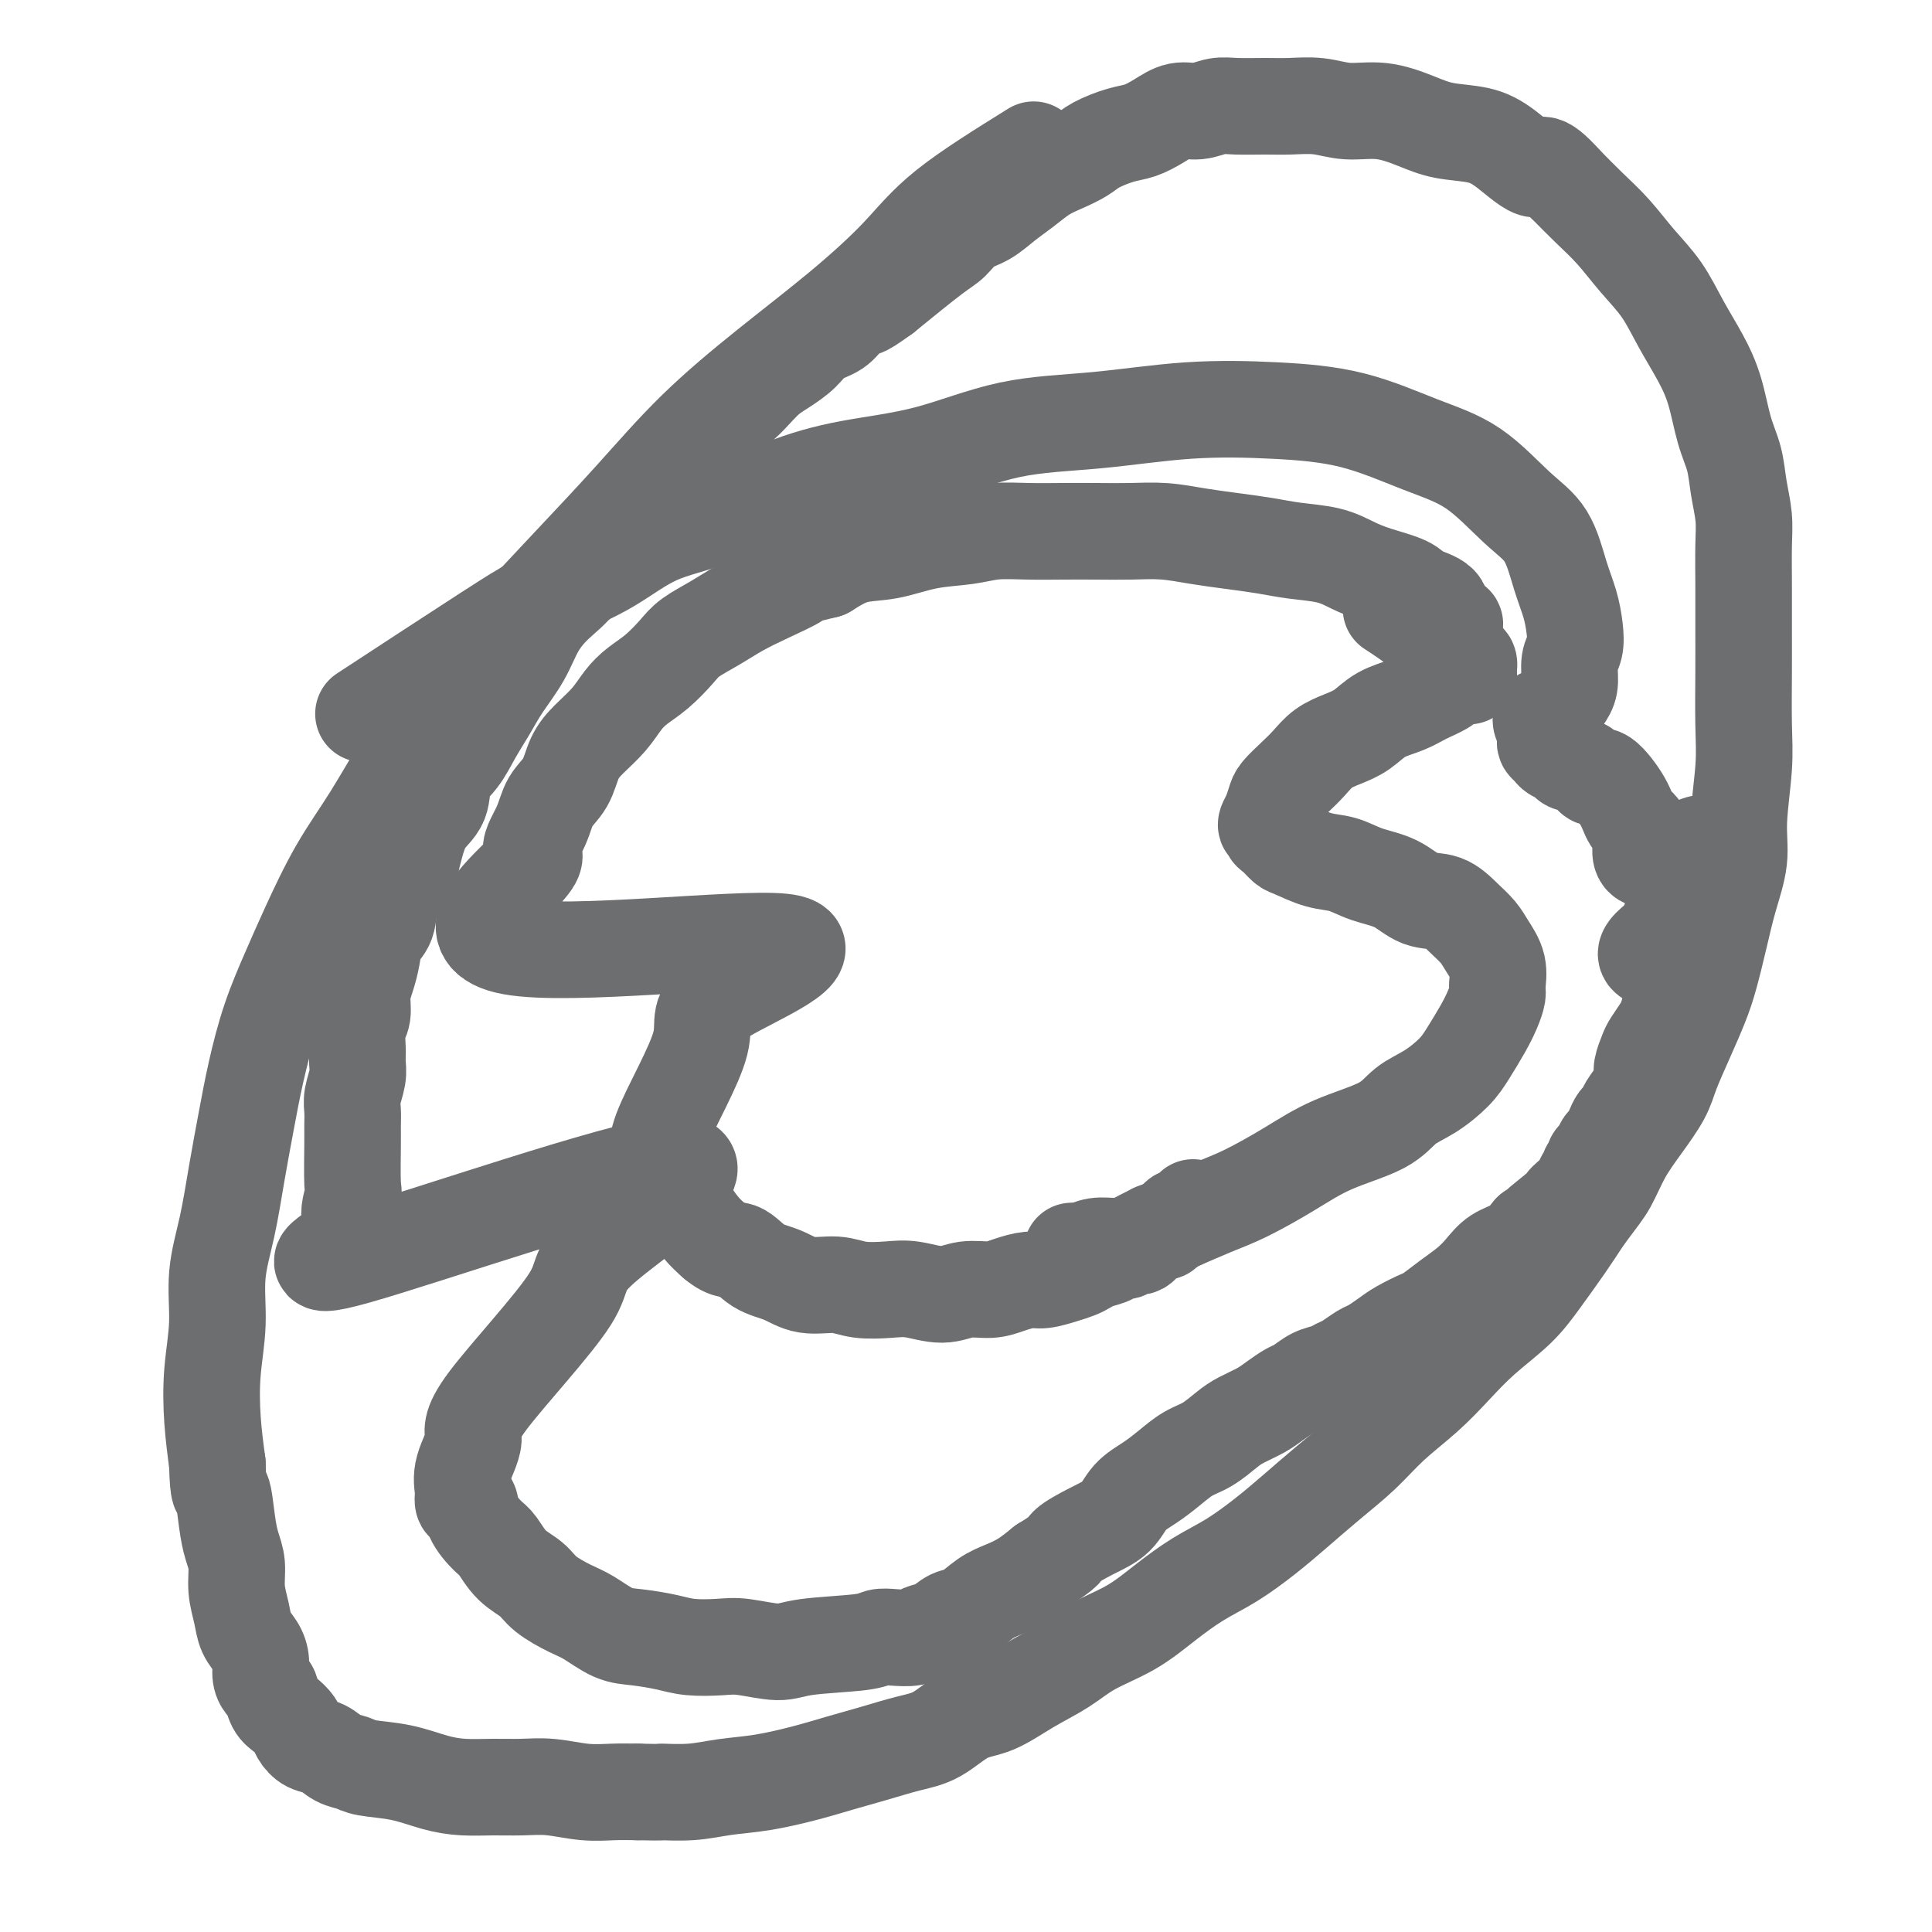
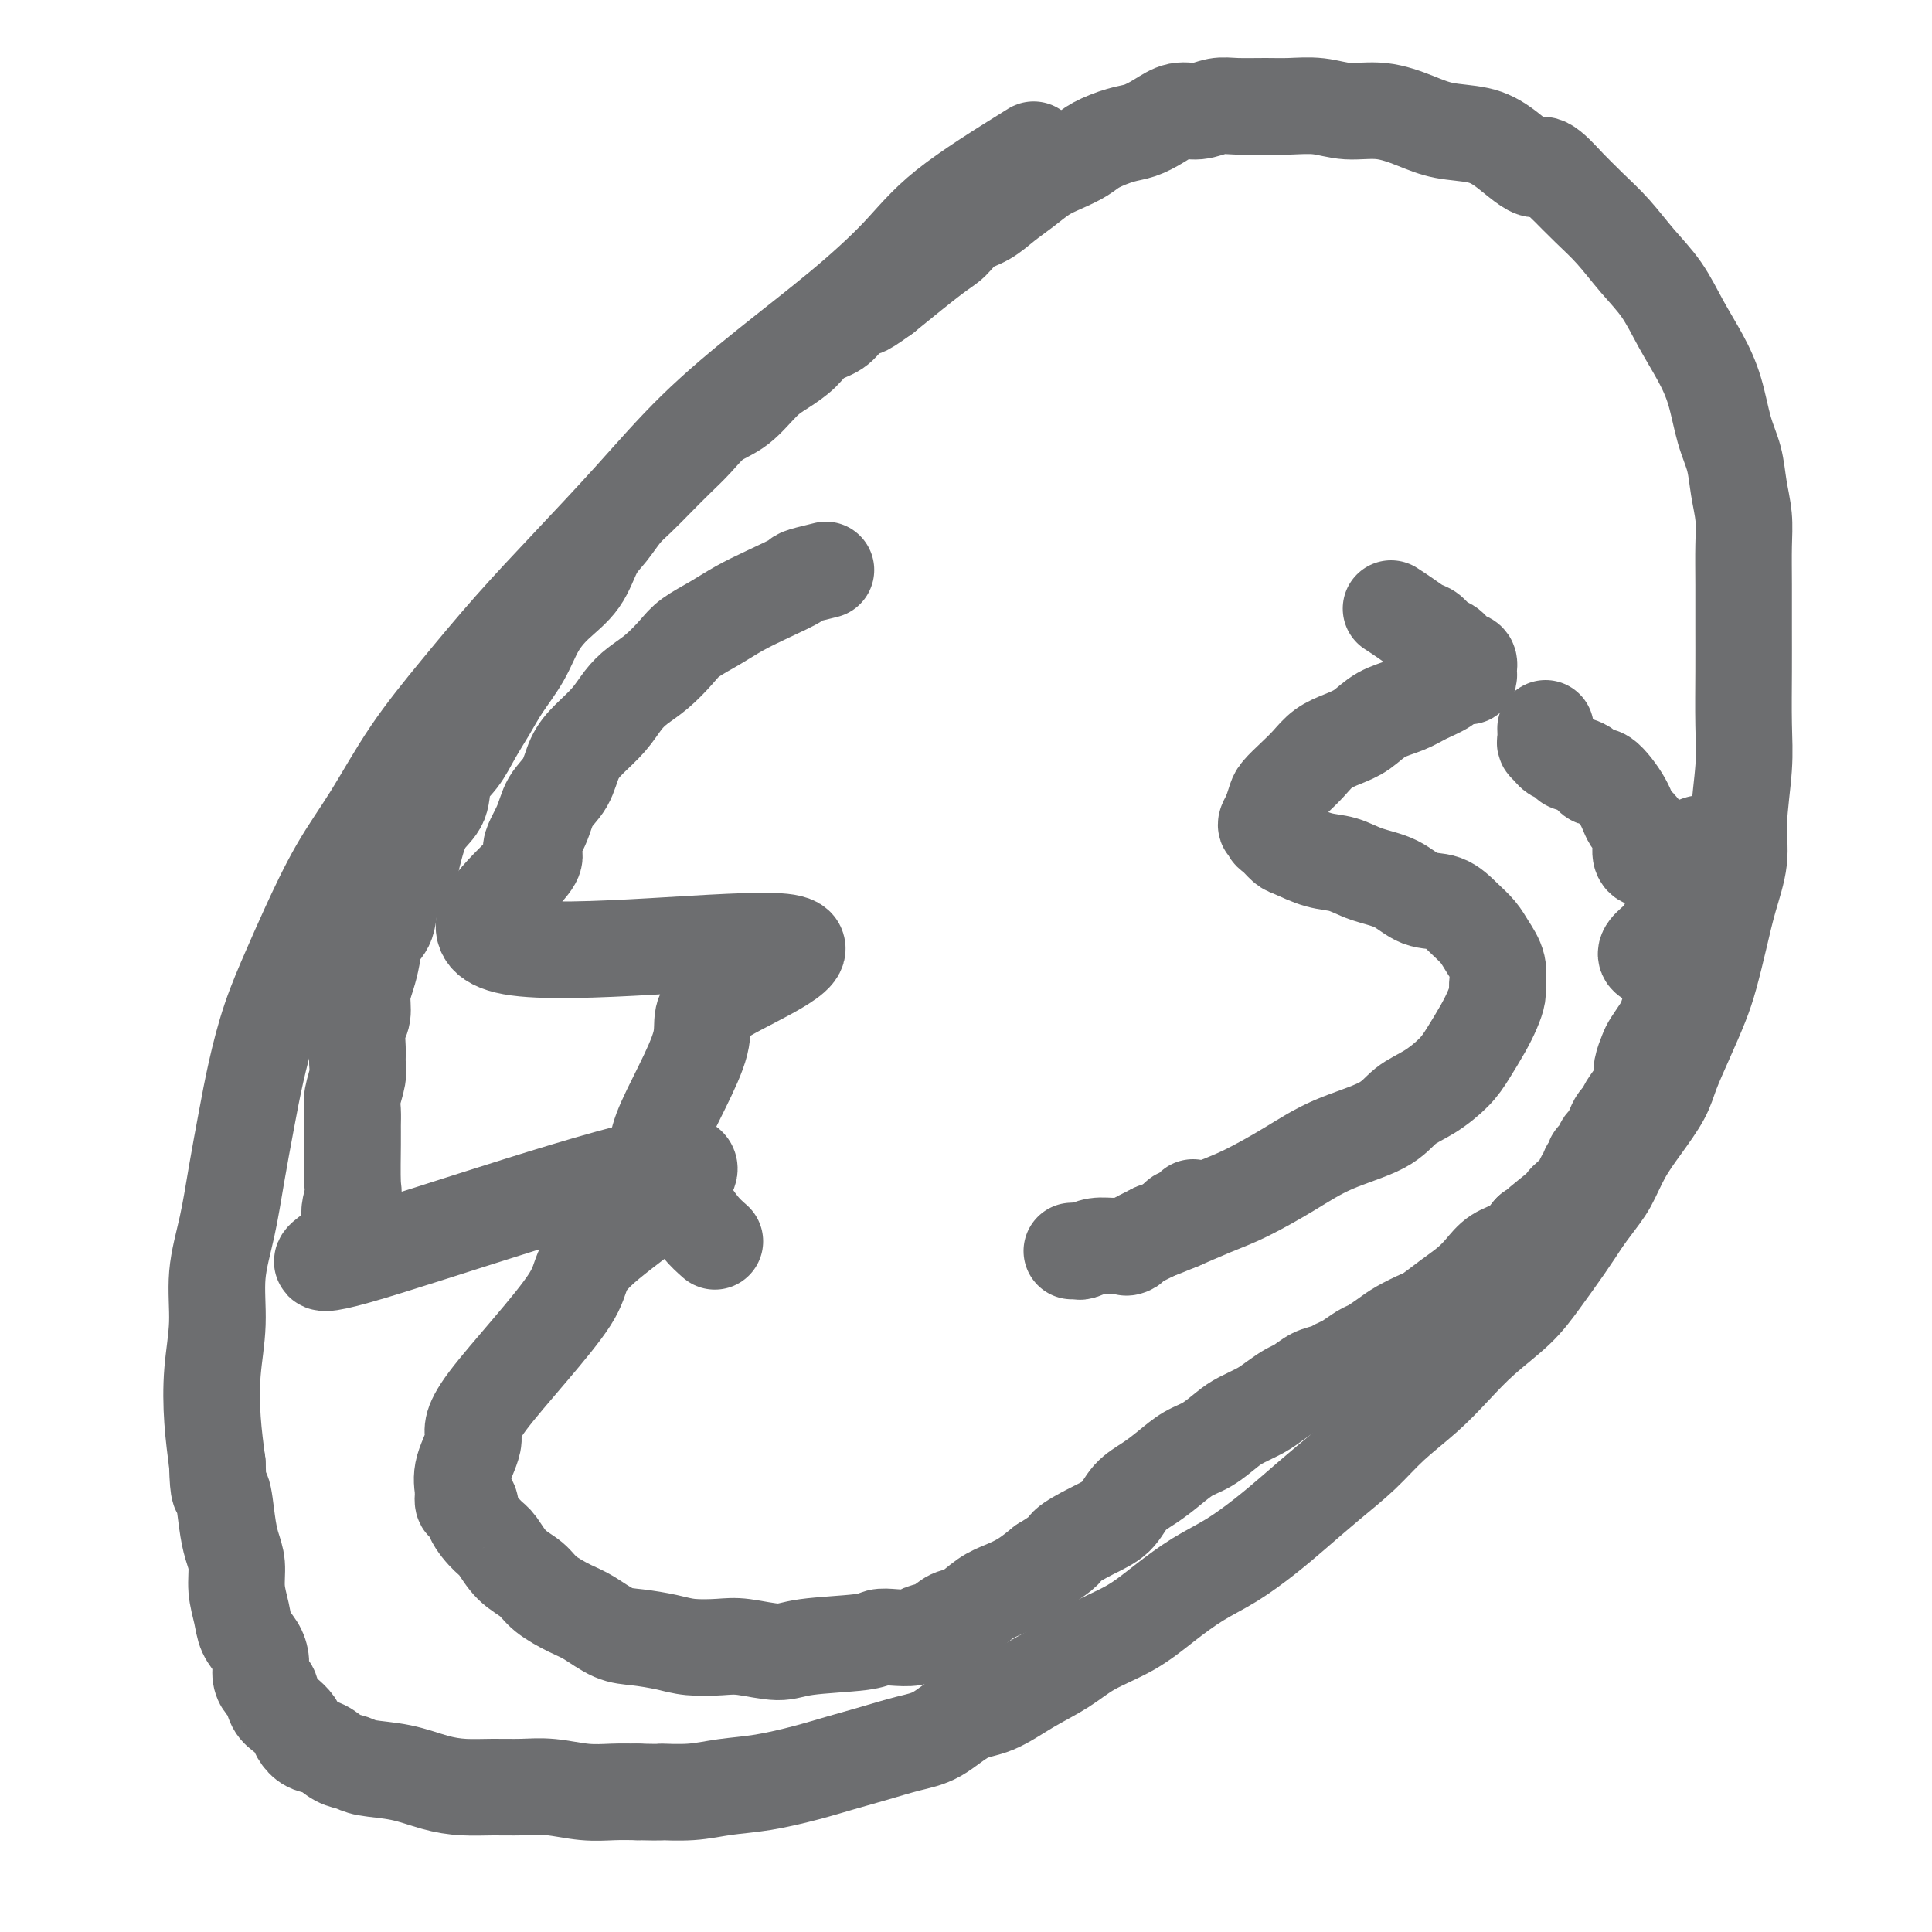
<svg xmlns="http://www.w3.org/2000/svg" viewBox="0 0 400 400" version="1.1">
  <g fill="none" stroke="#6D6E70" stroke-width="20" stroke-linecap="round" stroke-linejoin="round">
-     <path d="M301,134c-0.004,-0.899 -0.009,-1.797 0,-2c0.009,-0.203 0.030,0.290 0,0c-0.030,-0.290 -0.113,-1.362 0,-2c0.113,-0.638 0.420,-0.842 0,-1c-0.420,-0.158 -1.567,-0.269 -2,-1c-0.433,-0.731 -0.152,-2.082 -1,-3c-0.848,-0.918 -2.825,-1.401 -4,-2c-1.175,-0.599 -1.548,-1.312 -3,-2c-1.452,-0.688 -3.982,-1.350 -6,-2c-2.018,-0.650 -3.525,-1.287 -5,-2c-1.475,-0.713 -2.920,-1.500 -5,-2c-2.080,-0.500 -4.795,-0.712 -7,-1c-2.205,-0.288 -3.900,-0.652 -6,-1c-2.100,-0.348 -4.604,-0.682 -7,-1c-2.396,-0.318 -4.684,-0.621 -7,-1c-2.316,-0.379 -4.662,-0.833 -7,-1c-2.338,-0.167 -4.669,-0.046 -7,0c-2.331,0.046 -4.661,0.015 -7,0c-2.339,-0.015 -4.685,-0.016 -7,0c-2.315,0.016 -4.599,0.050 -7,0c-2.401,-0.050 -4.920,-0.184 -7,0c-2.080,0.184 -3.720,0.685 -6,1c-2.280,0.315 -5.199,0.445 -8,1c-2.801,0.555 -5.485,1.534 -8,2c-2.515,0.466 -4.861,0.419 -7,1c-2.139,0.581 -4.069,1.791 -6,3" />
    <path d="M171,118c-6.490,1.547 -5.216,1.415 -6,2c-0.784,0.585 -3.626,1.888 -6,3c-2.374,1.112 -4.280,2.034 -6,3c-1.720,0.966 -3.254,1.977 -5,3c-1.746,1.023 -3.703,2.058 -5,3c-1.297,0.942 -1.935,1.791 -3,3c-1.065,1.209 -2.557,2.777 -4,4c-1.443,1.223 -2.838,2.100 -4,3c-1.162,0.900 -2.092,1.822 -3,3c-0.908,1.178 -1.794,2.610 -3,4c-1.206,1.390 -2.730,2.736 -4,4c-1.270,1.264 -2.284,2.444 -3,4c-0.716,1.556 -1.134,3.488 -2,5c-0.866,1.512 -2.180,2.605 -3,4c-0.820,1.395 -1.146,3.091 -2,5c-0.854,1.909 -2.237,4.029 -2,5c0.237,0.971 2.093,0.792 -2,5c-4.093,4.208 -14.136,12.803 -2,15c12.136,2.197 46.451,-2.005 56,-1c9.549,1.005 -5.667,7.217 -12,11c-6.333,3.783 -3.783,5.138 -5,10c-1.217,4.862 -6.202,13.230 -8,18c-1.798,4.770 -0.410,5.942 0,7c0.410,1.058 -0.158,2.002 0,3c0.158,0.998 1.042,2.051 2,3c0.958,0.949 1.989,1.794 3,3c1.011,1.206 2.003,2.773 3,4c0.997,1.227 1.998,2.113 3,3" />
-     <path d="M148,257c2.657,2.306 3.799,1.569 5,2c1.201,0.431 2.461,2.028 4,3c1.539,0.972 3.356,1.318 5,2c1.644,0.682 3.116,1.698 5,2c1.884,0.302 4.180,-0.110 6,0c1.820,0.110 3.164,0.744 5,1c1.836,0.256 4.164,0.136 6,0c1.836,-0.136 3.179,-0.288 5,0c1.821,0.288 4.119,1.015 6,1c1.881,-0.015 3.345,-0.774 5,-1c1.655,-0.226 3.499,0.080 5,0c1.501,-0.080 2.657,-0.546 4,-1c1.343,-0.454 2.874,-0.895 4,-1c1.126,-0.105 1.847,0.127 3,0c1.153,-0.127 2.736,-0.611 4,-1c1.264,-0.389 2.207,-0.683 3,-1c0.793,-0.317 1.435,-0.658 2,-1c0.565,-0.342 1.055,-0.684 2,-1c0.945,-0.316 2.347,-0.607 3,-1c0.653,-0.393 0.556,-0.889 1,-1c0.444,-0.111 1.429,0.163 2,0c0.571,-0.163 0.729,-0.764 1,-1c0.271,-0.236 0.654,-0.106 1,0c0.346,0.106 0.656,0.187 1,0c0.344,-0.187 0.722,-0.641 1,-1c0.278,-0.359 0.456,-0.621 1,-1c0.544,-0.379 1.455,-0.875 2,-1c0.545,-0.125 0.724,0.120 1,0c0.276,-0.120 0.650,-0.606 1,-1c0.350,-0.394 0.675,-0.697 1,-1" />
    <path d="M243,253c3.798,-1.637 1.792,-0.228 1,0c-0.792,0.228 -0.370,-0.724 0,-1c0.370,-0.276 0.688,0.123 1,0c0.312,-0.123 0.620,-0.769 1,-1c0.380,-0.231 0.834,-0.048 1,0c0.166,0.048 0.045,-0.039 0,0c-0.045,0.039 -0.012,0.203 0,0c0.012,-0.203 0.003,-0.772 0,-1c-0.003,-0.228 -0.002,-0.114 0,0" />
    <path d="M288,126c0.976,0.634 1.952,1.268 3,2c1.048,0.732 2.167,1.562 3,2c0.833,0.438 1.380,0.484 2,1c0.620,0.516 1.315,1.504 2,2c0.685,0.496 1.362,0.501 2,1c0.638,0.499 1.237,1.491 2,2c0.763,0.509 1.689,0.535 2,1c0.311,0.465 0.008,1.370 0,2c-0.008,0.630 0.278,0.984 0,1c-0.278,0.016 -1.120,-0.306 -2,0c-0.880,0.306 -1.799,1.240 -3,2c-1.201,0.760 -2.684,1.344 -4,2c-1.316,0.656 -2.467,1.382 -4,2c-1.533,0.618 -3.449,1.127 -5,2c-1.551,0.873 -2.736,2.109 -4,3c-1.264,0.891 -2.608,1.436 -4,2c-1.392,0.564 -2.831,1.147 -4,2c-1.169,0.853 -2.067,1.974 -3,3c-0.933,1.026 -1.899,1.955 -3,3c-1.101,1.045 -2.335,2.204 -3,3c-0.665,0.796 -0.761,1.227 -1,2c-0.239,0.773 -0.619,1.886 -1,3" />
    <path d="M263,169c-1.693,2.566 -0.426,1.982 0,2c0.426,0.018 0.010,0.639 0,1c-0.010,0.361 0.387,0.463 1,1c0.613,0.537 1.442,1.509 2,2c0.558,0.491 0.844,0.500 2,1c1.156,0.500 3.182,1.490 5,2c1.818,0.510 3.427,0.541 5,1c1.573,0.459 3.110,1.347 5,2c1.890,0.653 4.134,1.070 6,2c1.866,0.930 3.353,2.373 5,3c1.647,0.627 3.454,0.438 5,1c1.546,0.562 2.831,1.873 4,3c1.169,1.127 2.223,2.069 3,3c0.777,0.931 1.278,1.852 2,3c0.722,1.148 1.667,2.525 2,4c0.333,1.475 0.056,3.048 0,4c-0.056,0.952 0.111,1.282 0,2c-0.111,0.718 -0.499,1.823 -1,3c-0.501,1.177 -1.113,2.425 -2,4c-0.887,1.575 -2.048,3.478 -3,5c-0.952,1.522 -1.693,2.664 -3,4c-1.307,1.336 -3.178,2.866 -5,4c-1.822,1.134 -3.595,1.872 -5,3c-1.405,1.128 -2.442,2.647 -5,4c-2.558,1.353 -6.637,2.540 -10,4c-3.363,1.460 -6.009,3.192 -9,5c-2.991,1.808 -6.328,3.691 -9,5c-2.672,1.309 -4.681,2.045 -7,3c-2.319,0.955 -4.948,2.130 -7,3c-2.052,0.870 -3.526,1.435 -5,2" />
    <path d="M239,255c-8.274,4.079 -5.460,3.275 -5,3c0.460,-0.275 -1.436,-0.021 -3,0c-1.564,0.021 -2.797,-0.190 -4,0c-1.203,0.190 -2.375,0.783 -3,1c-0.625,0.217 -0.704,0.058 -1,0c-0.296,-0.058 -0.811,-0.016 -1,0c-0.189,0.016 -0.054,0.004 0,0c0.054,-0.004 0.027,-0.002 0,0" />
    <path d="M214,31c-6.744,4.197 -13.488,8.395 -18,12c-4.512,3.605 -6.791,6.618 -10,10c-3.209,3.382 -7.347,7.134 -12,11c-4.653,3.866 -9.822,7.848 -15,12c-5.178,4.152 -10.366,8.475 -15,13c-4.634,4.525 -8.715,9.253 -13,14c-4.285,4.747 -8.773,9.511 -13,14c-4.227,4.489 -8.194,8.701 -12,13c-3.806,4.299 -7.452,8.685 -11,13c-3.548,4.315 -6.997,8.558 -10,13c-3.003,4.442 -5.559,9.082 -8,13c-2.441,3.918 -4.765,7.115 -7,11c-2.235,3.885 -4.380,8.460 -6,12c-1.620,3.540 -2.713,6.045 -4,9c-1.287,2.955 -2.767,6.359 -4,10c-1.233,3.641 -2.219,7.520 -3,11c-0.781,3.480 -1.357,6.563 -2,10c-0.643,3.437 -1.353,7.230 -2,11c-0.647,3.770 -1.232,7.516 -2,11c-0.768,3.484 -1.720,6.704 -2,10c-0.280,3.296 0.110,6.667 0,10c-0.110,3.333 -0.722,6.628 -1,10c-0.278,3.372 -0.222,6.821 0,10c0.222,3.179 0.611,6.090 1,9" />
    <path d="M45,303c0.177,7.097 0.621,5.338 1,6c0.379,0.662 0.693,3.744 1,6c0.307,2.256 0.606,3.685 1,5c0.394,1.315 0.883,2.515 1,4c0.117,1.485 -0.136,3.254 0,5c0.136,1.746 0.663,3.468 1,5c0.337,1.532 0.486,2.873 1,4c0.514,1.127 1.395,2.040 2,3c0.605,0.960 0.935,1.966 1,3c0.065,1.034 -0.135,2.097 0,3c0.135,0.903 0.603,1.645 1,2c0.397,0.355 0.722,0.321 1,1c0.278,0.679 0.511,2.070 1,3c0.489,0.930 1.236,1.400 2,2c0.764,0.600 1.544,1.330 2,2c0.456,0.670 0.587,1.279 1,2c0.413,0.721 1.108,1.556 2,2c0.892,0.444 1.983,0.499 3,1c1.017,0.501 1.961,1.447 3,2c1.039,0.553 2.173,0.712 3,1c0.827,0.288 1.346,0.704 3,1c1.654,0.296 4.443,0.472 7,1c2.557,0.528 4.880,1.408 7,2c2.120,0.592 4.036,0.894 6,1c1.964,0.106 3.977,0.014 6,0c2.023,-0.014 4.056,0.049 6,0c1.944,-0.049 3.799,-0.209 6,0c2.201,0.209 4.746,0.787 7,1c2.254,0.213 4.215,0.061 6,0c1.785,-0.061 3.392,-0.030 5,0" />
    <path d="M132,371c6.425,0.141 4.489,-0.007 5,0c0.511,0.007 3.471,0.168 6,0c2.529,-0.168 4.628,-0.664 7,-1c2.372,-0.336 5.018,-0.513 8,-1c2.982,-0.487 6.302,-1.283 9,-2c2.698,-0.717 4.776,-1.355 7,-2c2.224,-0.645 4.595,-1.298 7,-2c2.405,-0.702 4.843,-1.454 7,-2c2.157,-0.546 4.032,-0.886 6,-2c1.968,-1.114 4.028,-3.000 6,-4c1.972,-1.000 3.856,-1.112 6,-2c2.144,-0.888 4.549,-2.550 7,-4c2.451,-1.450 4.947,-2.688 7,-4c2.053,-1.312 3.663,-2.699 6,-4c2.337,-1.301 5.401,-2.518 8,-4c2.599,-1.482 4.734,-3.231 7,-5c2.266,-1.769 4.662,-3.560 7,-5c2.338,-1.440 4.616,-2.529 7,-4c2.384,-1.471 4.872,-3.322 7,-5c2.128,-1.678 3.894,-3.182 6,-5c2.106,-1.818 4.550,-3.951 7,-6c2.450,-2.049 4.904,-4.013 7,-6c2.096,-1.987 3.834,-3.997 6,-6c2.166,-2.003 4.759,-4.000 7,-6c2.241,-2.000 4.129,-4.004 6,-6c1.871,-1.996 3.725,-3.985 6,-6c2.275,-2.015 4.971,-4.056 7,-6c2.029,-1.944 3.393,-3.793 5,-6c1.607,-2.207 3.459,-4.774 5,-7c1.541,-2.226 2.770,-4.113 4,-6" />
    <path d="M328,252c3.165,-4.236 4.079,-5.327 5,-7c0.921,-1.673 1.849,-3.929 3,-6c1.151,-2.071 2.525,-3.957 4,-6c1.475,-2.043 3.053,-4.245 4,-6c0.947,-1.755 1.265,-3.065 2,-5c0.735,-1.935 1.887,-4.496 3,-7c1.113,-2.504 2.187,-4.951 3,-7c0.813,-2.049 1.366,-3.701 2,-6c0.634,-2.299 1.351,-5.246 2,-8c0.649,-2.754 1.232,-5.315 2,-8c0.768,-2.685 1.723,-5.492 2,-8c0.277,-2.508 -0.122,-4.715 0,-8c0.122,-3.285 0.765,-7.646 1,-11c0.235,-3.354 0.063,-5.701 0,-9c-0.063,-3.299 -0.016,-7.549 0,-11c0.016,-3.451 0.001,-6.101 0,-9c-0.001,-2.899 0.012,-6.045 0,-9c-0.012,-2.955 -0.048,-5.718 0,-8c0.048,-2.282 0.179,-4.082 0,-6c-0.179,-1.918 -0.669,-3.953 -1,-6c-0.331,-2.047 -0.503,-4.106 -1,-6c-0.497,-1.894 -1.317,-3.621 -2,-6c-0.683,-2.379 -1.227,-5.408 -2,-8c-0.773,-2.592 -1.773,-4.748 -3,-7c-1.227,-2.252 -2.680,-4.600 -4,-7c-1.320,-2.400 -2.509,-4.850 -4,-7c-1.491,-2.150 -3.286,-3.999 -5,-6c-1.714,-2.001 -3.346,-4.154 -5,-6c-1.654,-1.846 -3.330,-3.385 -5,-5c-1.670,-1.615 -3.335,-3.308 -5,-5" />
    <path d="M324,38c-5.399,-6.052 -4.896,-3.182 -6,-3c-1.104,0.182 -3.815,-2.323 -6,-4c-2.185,-1.677 -3.843,-2.525 -6,-3c-2.157,-0.475 -4.812,-0.576 -7,-1c-2.188,-0.424 -3.908,-1.171 -6,-2c-2.092,-0.829 -4.556,-1.739 -7,-2c-2.444,-0.261 -4.867,0.126 -7,0c-2.133,-0.126 -3.977,-0.767 -6,-1c-2.023,-0.233 -4.224,-0.058 -6,0c-1.776,0.058 -3.125,-0.000 -5,0c-1.875,0.000 -4.276,0.058 -6,0c-1.724,-0.058 -2.772,-0.233 -4,0c-1.228,0.233 -2.637,0.874 -4,1c-1.363,0.126 -2.679,-0.261 -4,0c-1.321,0.261 -2.645,1.172 -4,2c-1.355,0.828 -2.739,1.573 -4,2c-1.261,0.427 -2.399,0.536 -4,1c-1.601,0.464 -3.667,1.282 -5,2c-1.333,0.718 -1.935,1.336 -3,2c-1.065,0.664 -2.595,1.375 -4,2c-1.405,0.625 -2.687,1.163 -4,2c-1.313,0.837 -2.659,1.971 -4,3c-1.341,1.029 -2.678,1.951 -4,3c-1.322,1.049 -2.628,2.223 -4,3c-1.372,0.777 -2.811,1.157 -4,2c-1.189,0.843 -2.128,2.150 -3,3c-0.872,0.850 -1.678,1.243 -4,3c-2.322,1.757 -6.161,4.879 -10,8" />
    <path d="M183,61c-5.863,4.242 -4.020,2.347 -4,2c0.020,-0.347 -1.782,0.855 -3,2c-1.218,1.145 -1.850,2.233 -3,3c-1.150,0.767 -2.816,1.213 -4,2c-1.184,0.787 -1.884,1.914 -3,3c-1.116,1.086 -2.647,2.131 -4,3c-1.353,0.869 -2.528,1.562 -4,3c-1.472,1.438 -3.239,3.623 -5,5c-1.761,1.377 -3.514,1.947 -5,3c-1.486,1.053 -2.705,2.588 -4,4c-1.295,1.412 -2.667,2.702 -4,4c-1.333,1.298 -2.625,2.603 -4,4c-1.375,1.397 -2.831,2.887 -4,4c-1.169,1.113 -2.052,1.851 -3,3c-0.948,1.149 -1.962,2.711 -3,4c-1.038,1.289 -2.100,2.307 -3,4c-0.900,1.693 -1.637,4.062 -3,6c-1.363,1.938 -3.351,3.445 -5,5c-1.649,1.555 -2.959,3.160 -4,5c-1.041,1.840 -1.814,3.917 -3,6c-1.186,2.083 -2.784,4.173 -4,6c-1.216,1.827 -2.050,3.391 -3,5c-0.950,1.609 -2.015,3.261 -3,5c-0.985,1.739 -1.889,3.564 -3,5c-1.111,1.436 -2.430,2.484 -3,4c-0.570,1.516 -0.390,3.499 -1,5c-0.610,1.501 -2.010,2.519 -3,4c-0.990,1.481 -1.568,3.423 -2,5c-0.432,1.577 -0.716,2.788 -1,4" />
    <path d="M85,179c-1.423,3.580 -1.481,3.532 -2,4c-0.519,0.468 -1.501,1.454 -2,3c-0.499,1.546 -0.516,3.652 -1,5c-0.484,1.348 -1.435,1.940 -2,3c-0.565,1.060 -0.744,2.590 -1,4c-0.256,1.410 -0.590,2.702 -1,4c-0.410,1.298 -0.895,2.602 -1,4c-0.105,1.398 0.169,2.890 0,4c-0.169,1.110 -0.781,1.837 -1,3c-0.219,1.163 -0.045,2.762 0,4c0.045,1.238 -0.041,2.117 0,3c0.041,0.883 0.207,1.771 0,3c-0.207,1.229 -0.788,2.799 -1,4c-0.212,1.201 -0.055,2.033 0,3c0.055,0.967 0.009,2.067 0,3c-0.009,0.933 0.020,1.697 0,4c-0.020,2.303 -0.088,6.144 0,8c0.088,1.856 0.334,1.728 0,3c-0.334,1.272 -1.246,3.944 0,5c1.246,1.056 4.652,0.496 1,3c-3.652,2.504 -14.361,8.070 0,4c14.361,-4.070 53.791,-17.778 65,-19c11.209,-1.222 -5.803,10.041 -13,16c-7.197,5.959 -4.581,6.613 -8,12c-3.419,5.387 -12.875,15.506 -17,21c-4.125,5.494 -2.918,6.364 -3,8c-0.082,1.636 -1.452,4.039 -2,6c-0.548,1.961 -0.274,3.481 0,5" />
    <path d="M96,309c-0.565,3.270 0.522,1.947 1,2c0.478,0.053 0.348,1.484 1,3c0.652,1.516 2.087,3.119 3,4c0.913,0.881 1.304,1.041 2,2c0.696,0.959 1.696,2.717 3,4c1.304,1.283 2.911,2.092 4,3c1.089,0.908 1.661,1.917 3,3c1.339,1.083 3.446,2.240 5,3c1.554,0.760 2.556,1.121 4,2c1.444,0.879 3.331,2.274 5,3c1.669,0.726 3.122,0.782 5,1c1.878,0.218 4.183,0.599 6,1c1.817,0.401 3.147,0.822 5,1c1.853,0.178 4.230,0.111 6,0c1.770,-0.111 2.935,-0.268 5,0c2.065,0.268 5.030,0.961 7,1c1.970,0.039 2.944,-0.577 6,-1c3.056,-0.423 8.193,-0.652 11,-1c2.807,-0.348 3.283,-0.813 4,-1c0.717,-0.187 1.676,-0.096 3,0c1.324,0.096 3.014,0.196 4,0c0.986,-0.196 1.267,-0.689 2,-1c0.733,-0.311 1.917,-0.439 3,-1c1.083,-0.561 2.064,-1.553 3,-2c0.936,-0.447 1.828,-0.349 3,-1c1.172,-0.651 2.623,-2.051 4,-3c1.377,-0.949 2.678,-1.448 4,-2c1.322,-0.552 2.663,-1.158 4,-2c1.337,-0.842 2.668,-1.921 4,-3" />
    <path d="M216,324c5.078,-3.079 4.273,-3.275 5,-4c0.727,-0.725 2.988,-1.979 5,-3c2.012,-1.021 3.777,-1.811 5,-3c1.223,-1.189 1.905,-2.779 3,-4c1.095,-1.221 2.604,-2.074 4,-3c1.396,-0.926 2.679,-1.925 4,-3c1.321,-1.075 2.678,-2.228 4,-3c1.322,-0.772 2.608,-1.165 4,-2c1.392,-0.835 2.891,-2.111 4,-3c1.109,-0.889 1.829,-1.389 3,-2c1.171,-0.611 2.792,-1.333 4,-2c1.208,-0.667 2.004,-1.278 3,-2c0.996,-0.722 2.192,-1.556 3,-2c0.808,-0.444 1.226,-0.499 2,-1c0.774,-0.501 1.902,-1.448 3,-2c1.098,-0.552 2.166,-0.710 3,-1c0.834,-0.290 1.434,-0.711 2,-1c0.566,-0.289 1.098,-0.447 2,-1c0.902,-0.553 2.175,-1.500 3,-2c0.825,-0.500 1.202,-0.552 2,-1c0.798,-0.448 2.015,-1.292 3,-2c0.985,-0.708 1.737,-1.281 3,-2c1.263,-0.719 3.037,-1.585 4,-2c0.963,-0.415 1.113,-0.380 2,-1c0.887,-0.620 2.509,-1.894 4,-3c1.491,-1.106 2.850,-2.042 4,-3c1.150,-0.958 2.092,-1.937 3,-3c0.908,-1.063 1.783,-2.209 3,-3c1.217,-0.791 2.776,-1.226 4,-2c1.224,-0.774 2.112,-1.887 3,-3" />
    <path d="M317,255c16.213,-11.036 6.246,-4.126 3,-2c-3.246,2.126 0.229,-0.533 2,-2c1.771,-1.467 1.837,-1.742 2,-2c0.163,-0.258 0.422,-0.499 1,-1c0.578,-0.501 1.474,-1.262 2,-2c0.526,-0.738 0.681,-1.455 1,-2c0.319,-0.545 0.803,-0.920 1,-1c0.197,-0.080 0.108,0.134 0,0c-0.108,-0.134 -0.236,-0.617 0,-1c0.236,-0.383 0.837,-0.665 1,-1c0.163,-0.335 -0.111,-0.722 0,-1c0.111,-0.278 0.607,-0.445 1,-1c0.393,-0.555 0.683,-1.496 1,-2c0.317,-0.504 0.661,-0.571 1,-1c0.339,-0.429 0.672,-1.220 1,-2c0.328,-0.780 0.652,-1.550 1,-2c0.348,-0.450 0.719,-0.581 1,-1c0.281,-0.419 0.471,-1.128 1,-2c0.529,-0.872 1.398,-1.909 2,-3c0.602,-1.091 0.939,-2.236 1,-3c0.061,-0.764 -0.152,-1.149 0,-2c0.152,-0.851 0.671,-2.170 1,-3c0.329,-0.830 0.470,-1.171 1,-2c0.530,-0.829 1.450,-2.146 2,-3c0.550,-0.854 0.728,-1.244 1,-2c0.272,-0.756 0.636,-1.878 1,-3" />
    <path d="M346,208c2.619,-5.940 0.667,-3.289 0,-3c-0.667,0.289 -0.049,-1.783 1,-3c1.049,-1.217 2.530,-1.580 1,-2c-1.530,-0.420 -6.069,-0.899 -7,-2c-0.931,-1.101 1.748,-2.826 3,-4c1.252,-1.174 1.077,-1.797 2,-4c0.923,-2.203 2.942,-5.986 4,-8c1.058,-2.014 1.154,-2.259 1,-3c-0.154,-0.741 -0.559,-1.979 0,-3c0.559,-1.021 2.083,-1.824 0,-1c-2.083,0.824 -7.773,3.277 -10,3c-2.227,-0.277 -0.992,-3.284 -1,-5c-0.008,-1.716 -1.261,-2.141 -2,-3c-0.739,-0.859 -0.965,-2.152 -2,-4c-1.035,-1.848 -2.878,-4.249 -4,-5c-1.122,-0.751 -1.523,0.150 -2,0c-0.477,-0.150 -1.031,-1.349 -2,-2c-0.969,-0.651 -2.355,-0.752 -3,-1c-0.645,-0.248 -0.551,-0.643 -1,-1c-0.449,-0.357 -1.441,-0.678 -2,-1c-0.559,-0.322 -0.686,-0.647 -1,-1c-0.314,-0.353 -0.816,-0.734 -1,-1c-0.184,-0.266 -0.049,-0.418 0,-1c0.049,-0.582 0.014,-1.595 0,-2c-0.014,-0.405 -0.007,-0.203 0,0" />
-     <path d="M320,151c-2.282,-2.979 0.015,-2.927 1,-3c0.985,-0.073 0.660,-0.273 1,-1c0.340,-0.727 1.346,-1.982 2,-3c0.654,-1.018 0.958,-1.800 1,-3c0.042,-1.200 -0.176,-2.817 0,-4c0.176,-1.183 0.748,-1.933 1,-3c0.252,-1.067 0.185,-2.452 0,-4c-0.185,-1.548 -0.488,-3.261 -1,-5c-0.512,-1.739 -1.232,-3.506 -2,-6c-0.768,-2.494 -1.584,-5.715 -3,-8c-1.416,-2.285 -3.434,-3.635 -6,-6c-2.566,-2.365 -5.682,-5.746 -9,-8c-3.318,-2.254 -6.840,-3.382 -11,-5c-4.160,-1.618 -8.958,-3.727 -14,-5c-5.042,-1.273 -10.329,-1.712 -16,-2c-5.671,-0.288 -11.725,-0.426 -18,0c-6.275,0.426 -12.769,1.416 -19,2c-6.231,0.584 -12.198,0.761 -18,2c-5.802,1.239 -11.437,3.540 -17,5c-5.563,1.460 -11.053,2.080 -16,3c-4.947,0.920 -9.349,2.139 -14,4c-4.651,1.861 -9.550,4.365 -14,6c-4.450,1.635 -8.450,2.400 -12,4c-3.550,1.600 -6.651,4.036 -10,6c-3.349,1.964 -6.947,3.457 -10,5c-3.053,1.543 -5.561,3.135 -7,4c-1.439,0.865 -1.811,1.002 -8,5c-6.189,3.998 -18.197,11.857 -23,15c-4.803,3.143 -2.402,1.572 0,0" />
  </g>
</svg>